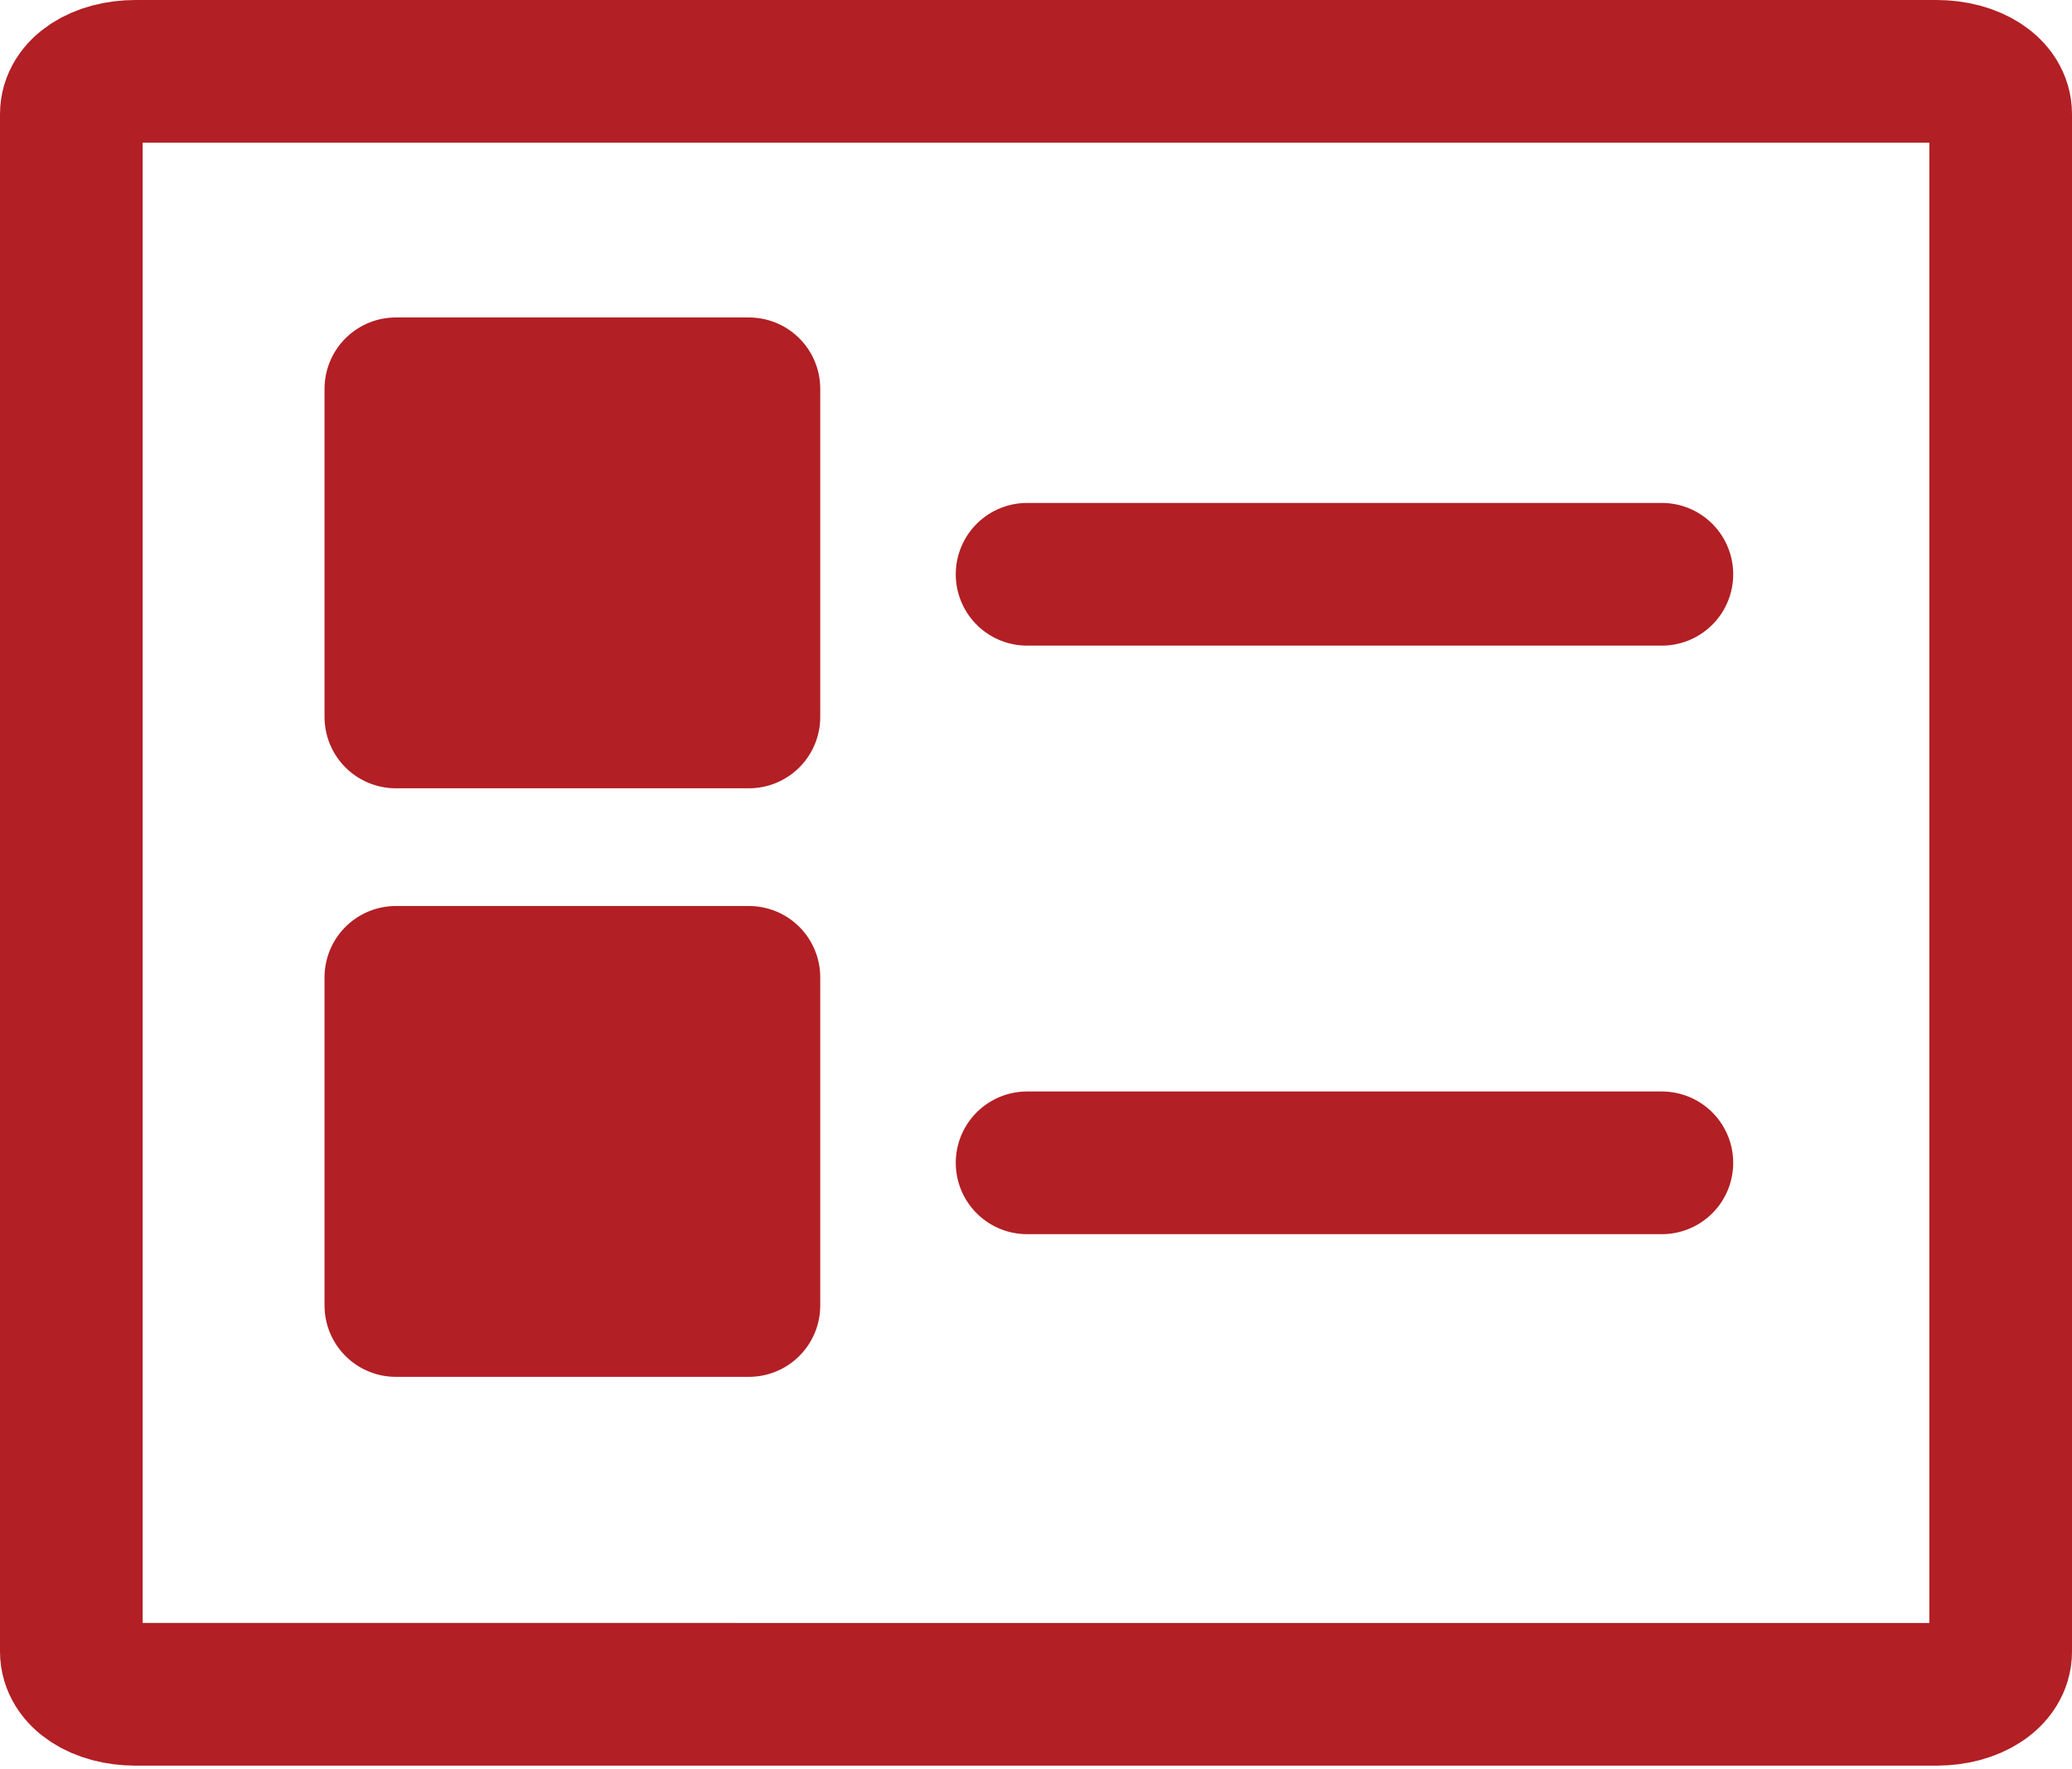
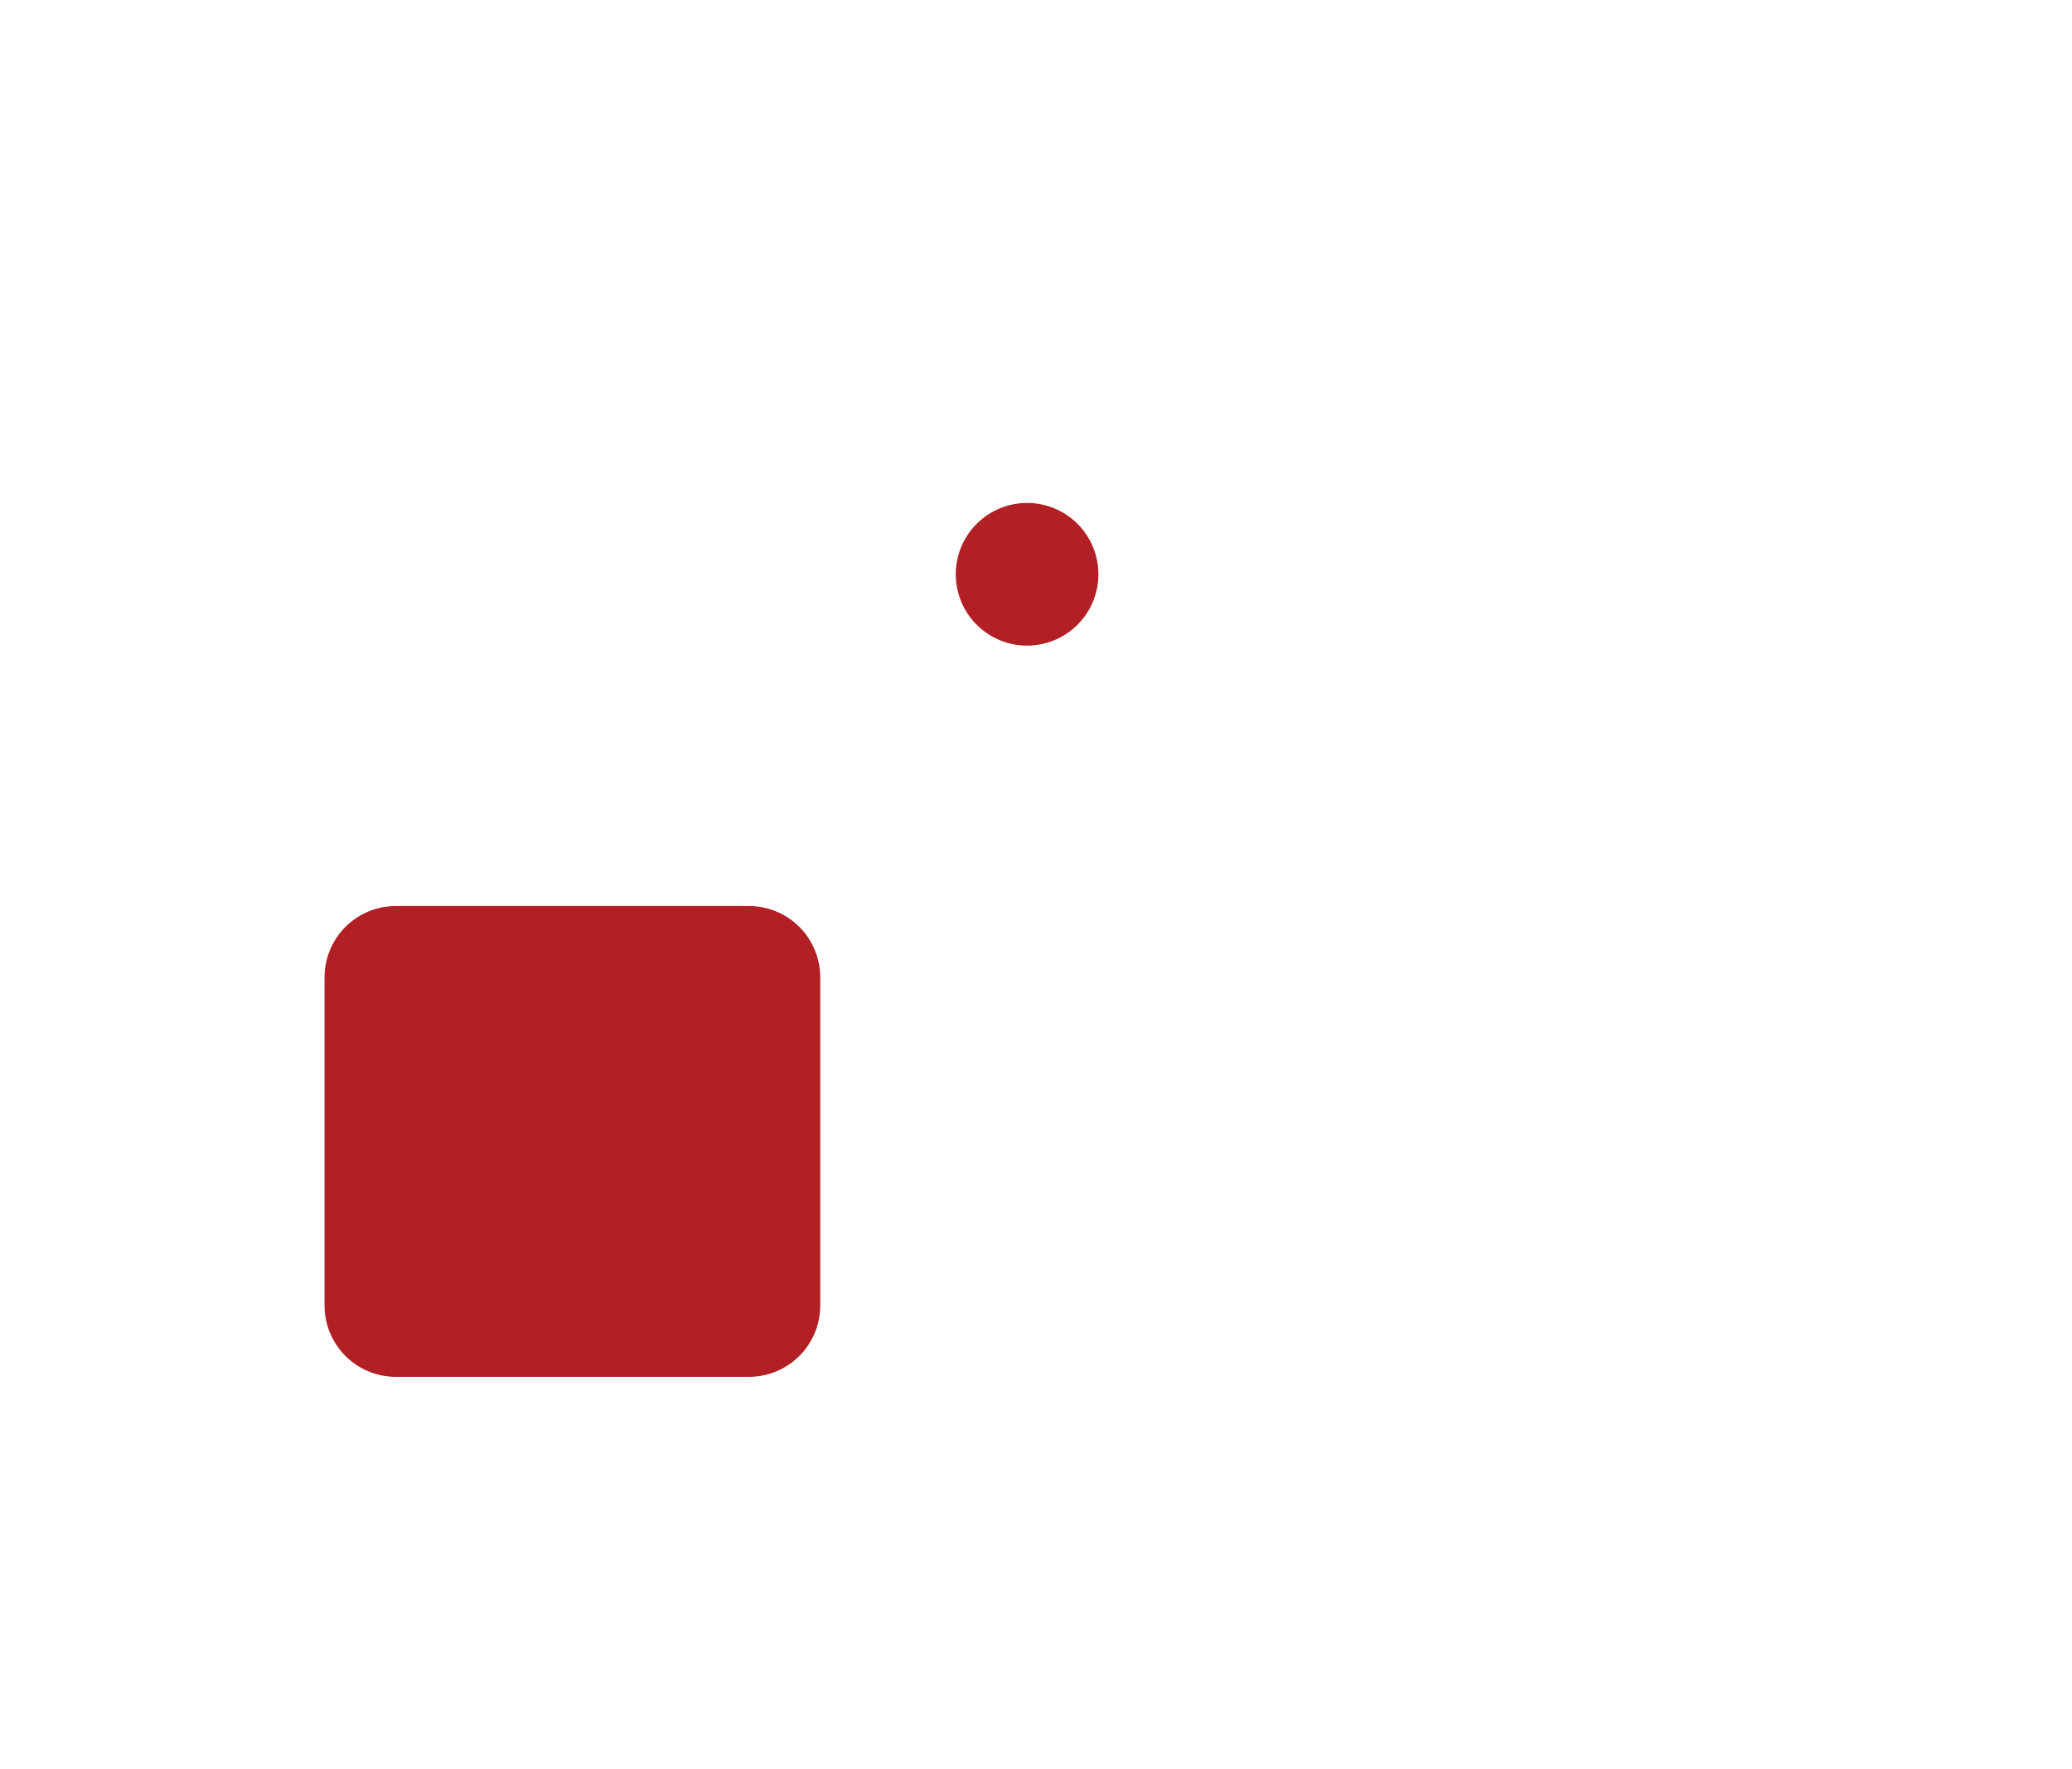
<svg xmlns="http://www.w3.org/2000/svg" version="1.1" id="Calque_1" x="0px" y="0px" viewBox="0 0 58.1 49.6" style="enable-background:new 0 0 58.1 49.6;" xml:space="preserve">
  <style type="text/css">
	.st0{fill:none;stroke:#B21F24;stroke-width:4;stroke-linecap:round;stroke-linejoin:round;stroke-miterlimit:10;}
	.st1{fill:#B21F24;stroke:#B21F24;stroke-width:4;stroke-linejoin:round;stroke-miterlimit:10;}
</style>
-   <path class="st0" d="M3.8,2h50.5c1,0,1.8,0.5,1.8,1.2v43.1c0,0.7-0.8,1.2-1.8,1.2H3.8c-1,0-1.8-0.5-1.8-1.2V3.2C2,2.5,2.8,2,3.8,2z" />
-   <path class="st0" d="M28.8,16.1h17.8H28.8z" />
-   <rect x="11.1" y="10.9" class="st1" width="9.9" height="9.2" />
-   <path class="st0" d="M28.8,32.6h17.8H28.8z" />
+   <path class="st0" d="M28.8,16.1H28.8z" />
  <rect x="11.1" y="27.4" class="st1" width="9.9" height="9.2" />
</svg>